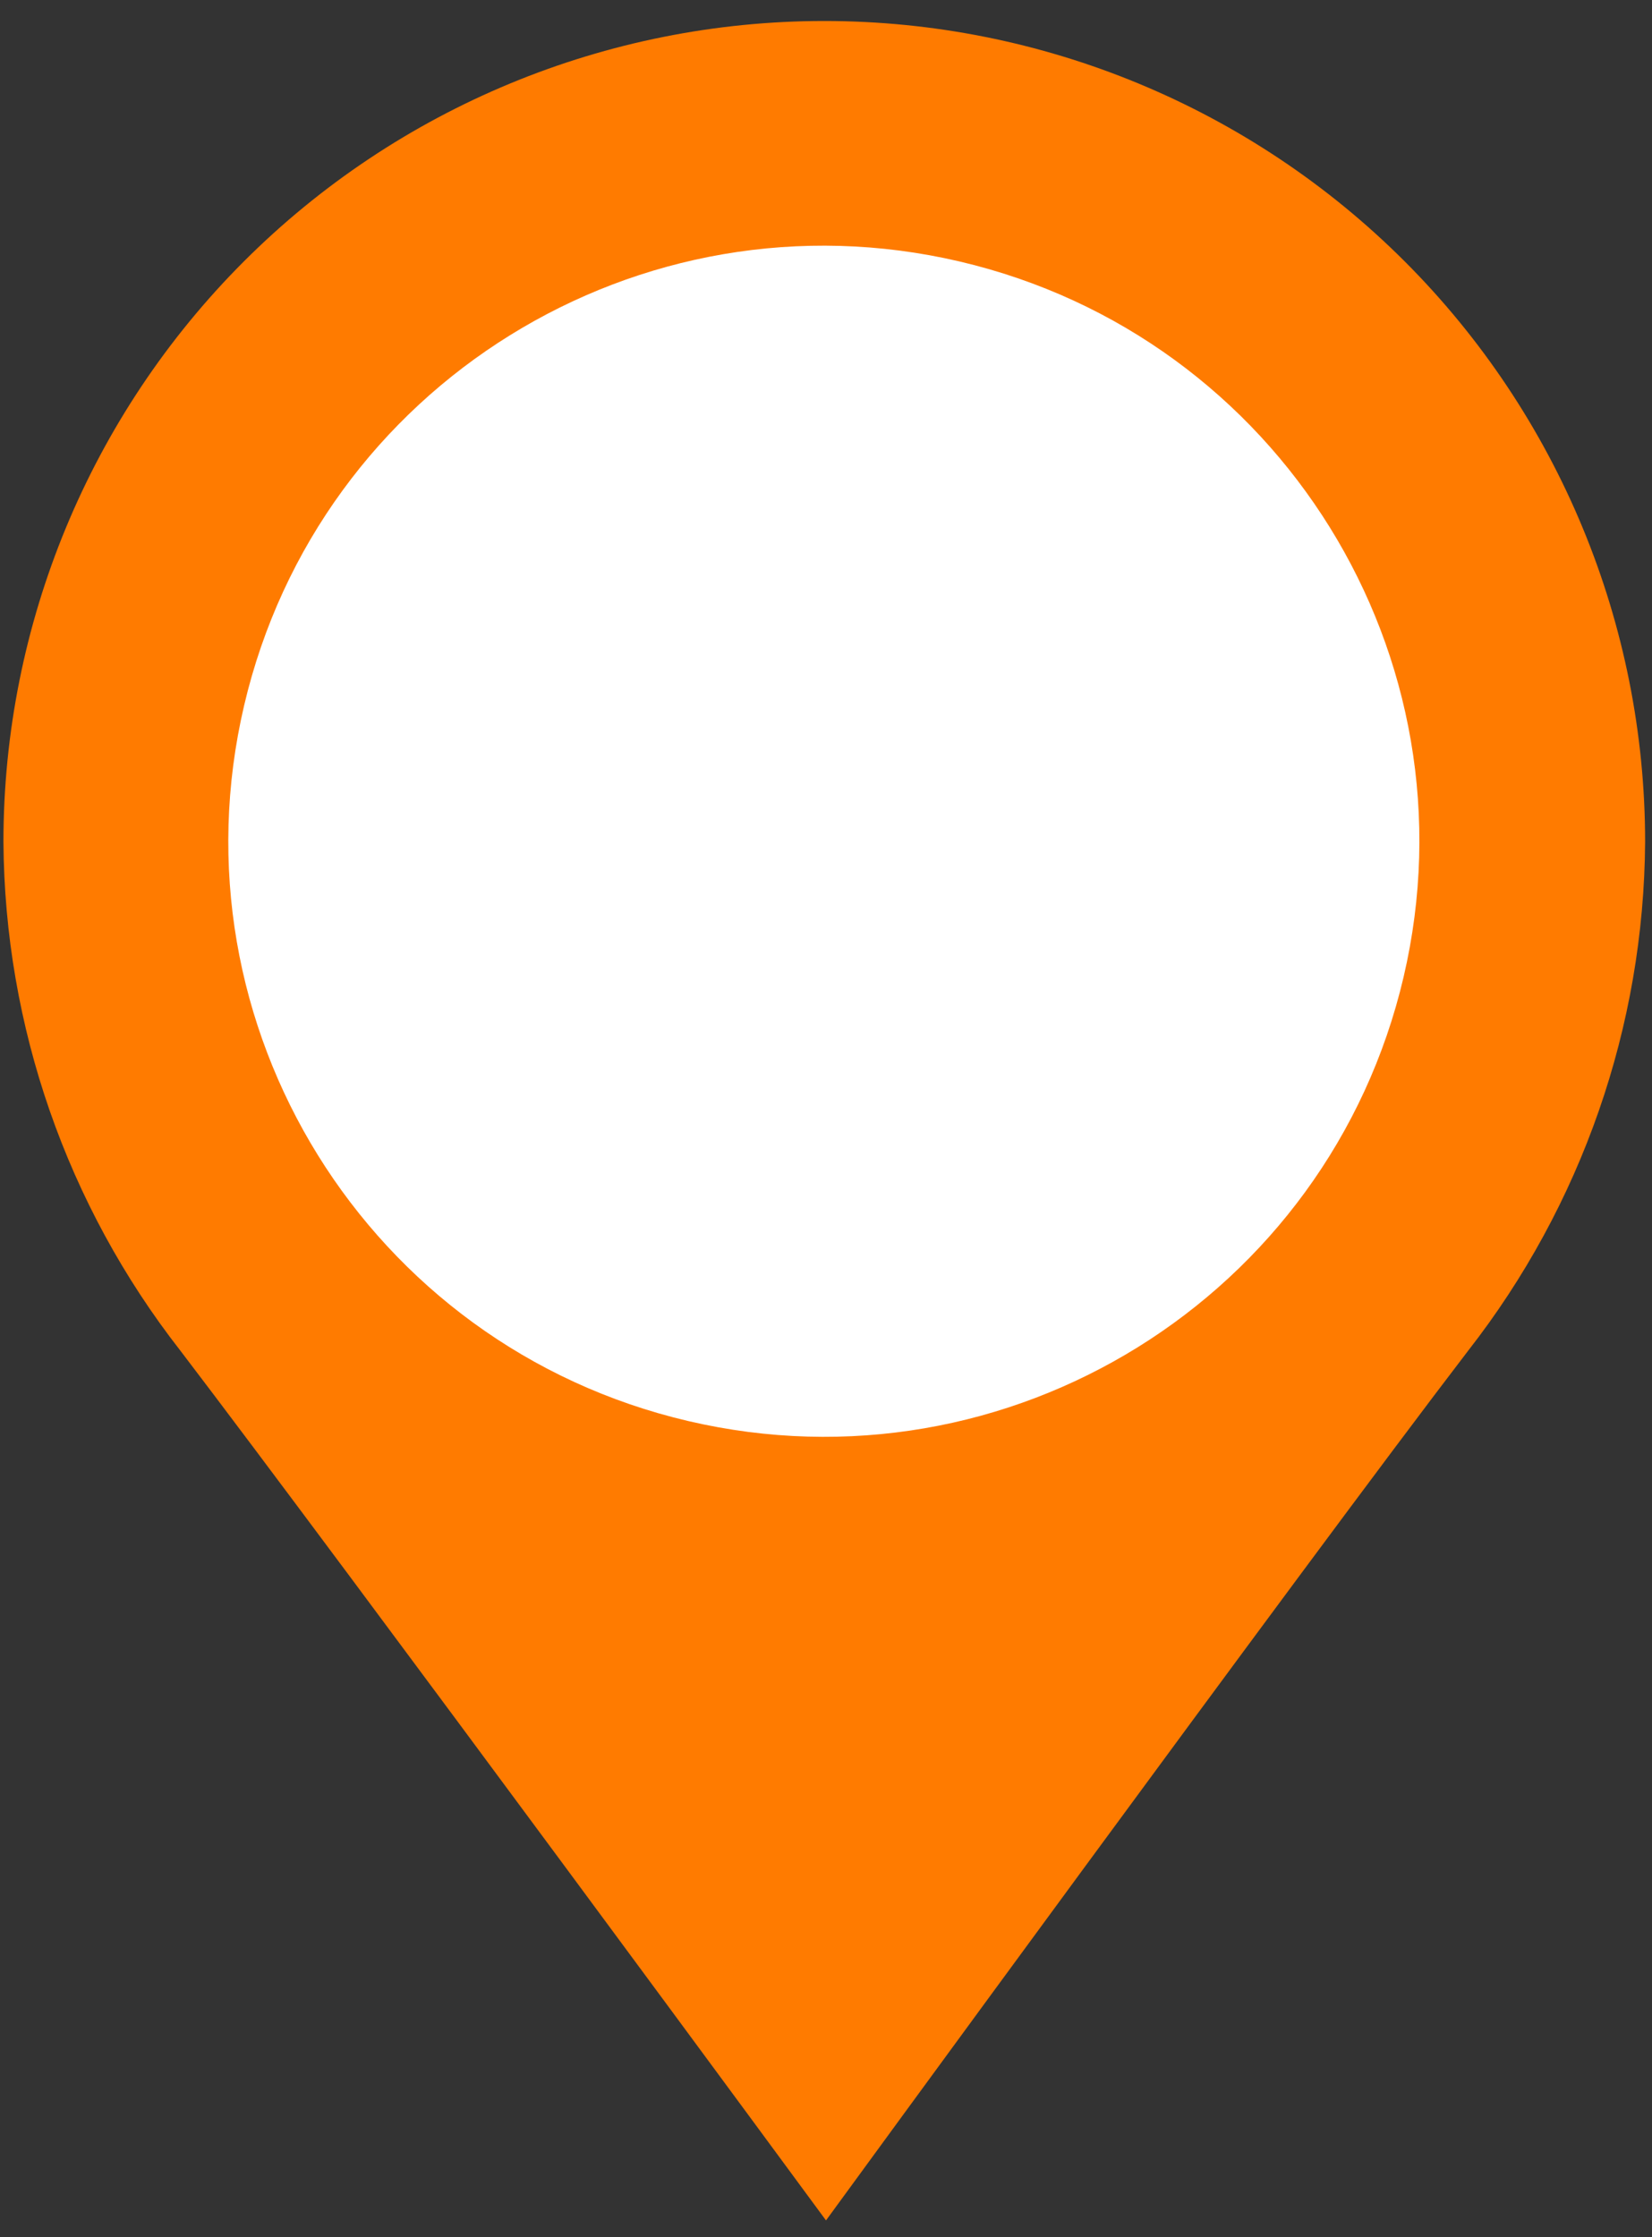
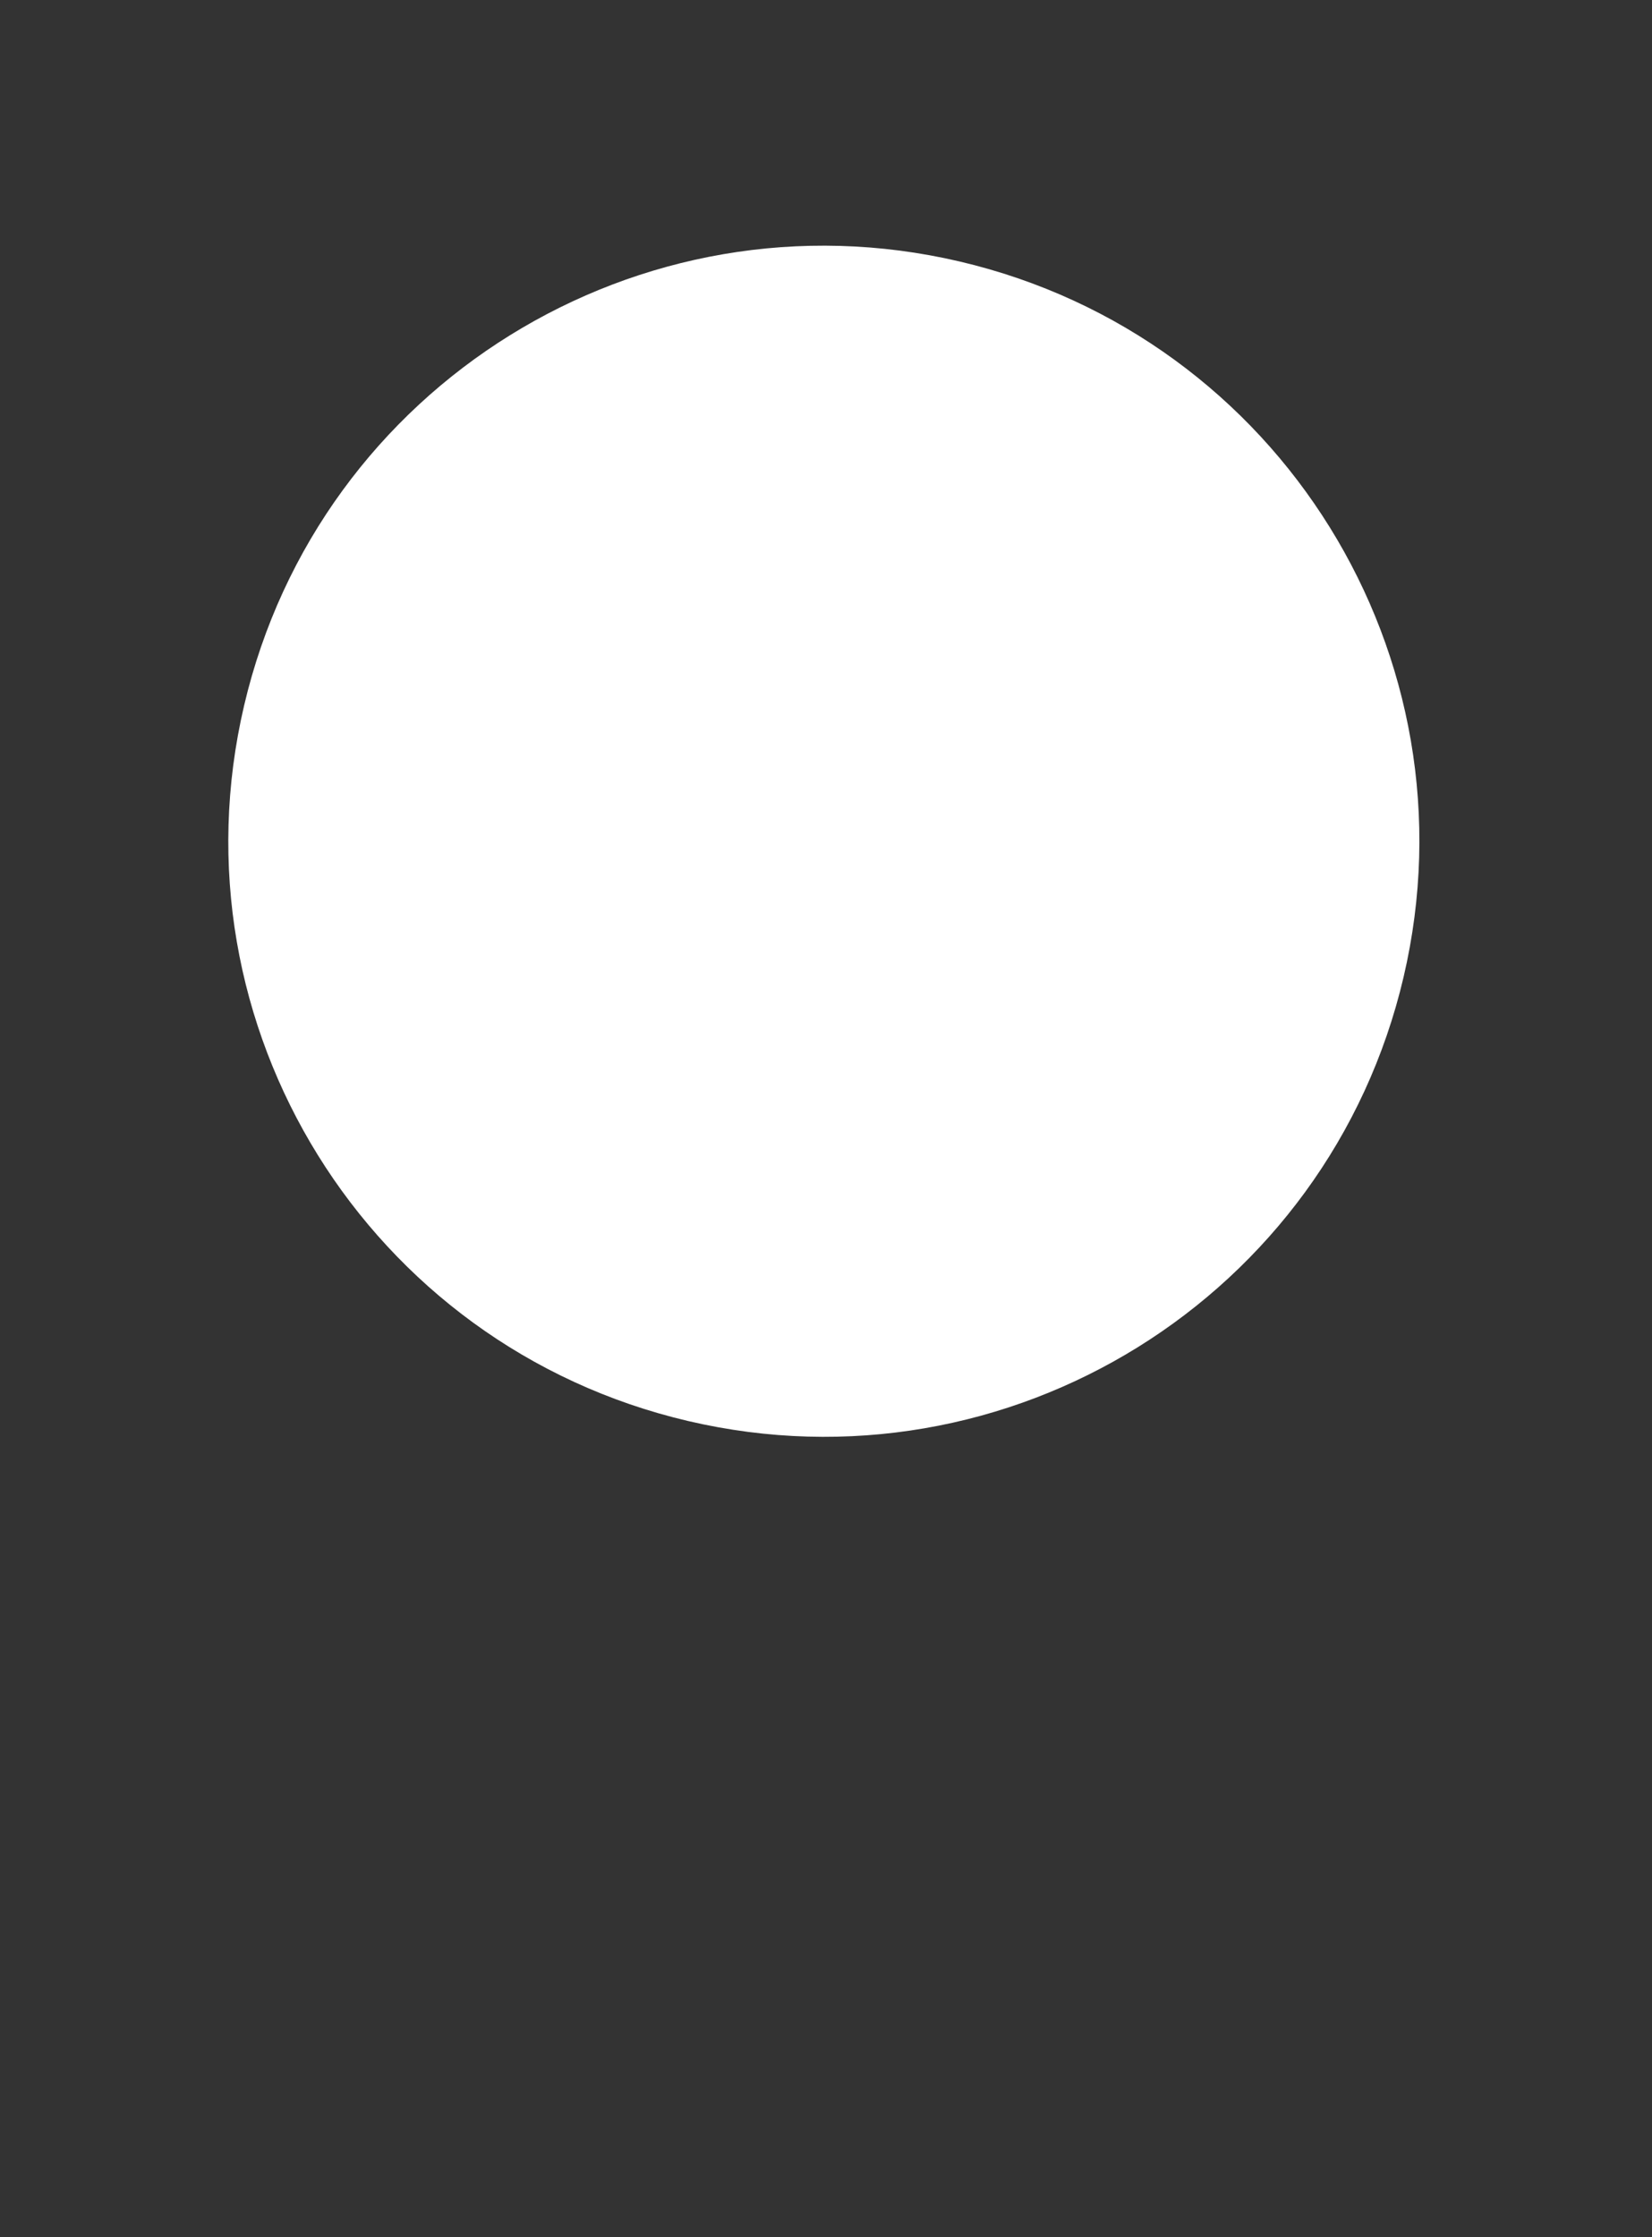
<svg xmlns="http://www.w3.org/2000/svg" width="48" height="65" viewBox="0 0 48 65" fill="none">
  <rect x="0" y="0" width="48" height="65" fill="#333333" stroke="none" />
-   <path d="M42.66 39.24C45.958 35.016 47.766 29.819 47.8 24.46C47.8 18.135 45.287 12.068 40.815 7.595C36.342 3.123 30.276 0.61 23.95 0.61C17.625 0.61 11.558 3.123 7.086 7.595C2.613 12.068 0.1 18.135 0.1 24.46C0.135 29.819 1.942 35.016 5.24 39.24C10 45.48 24 64.51 24 64.51C24 64.51 37.88 45.48 42.66 39.24Z" fill="#FF7B00" />
  <path d="M40.782 28.386C42.96 19.083 37.185 9.775 27.882 7.597C18.579 5.418 9.272 11.194 7.093 20.497C4.914 29.799 10.69 39.107 19.993 41.285C29.296 43.464 38.603 37.688 40.782 28.386Z" fill="white" />
</svg>